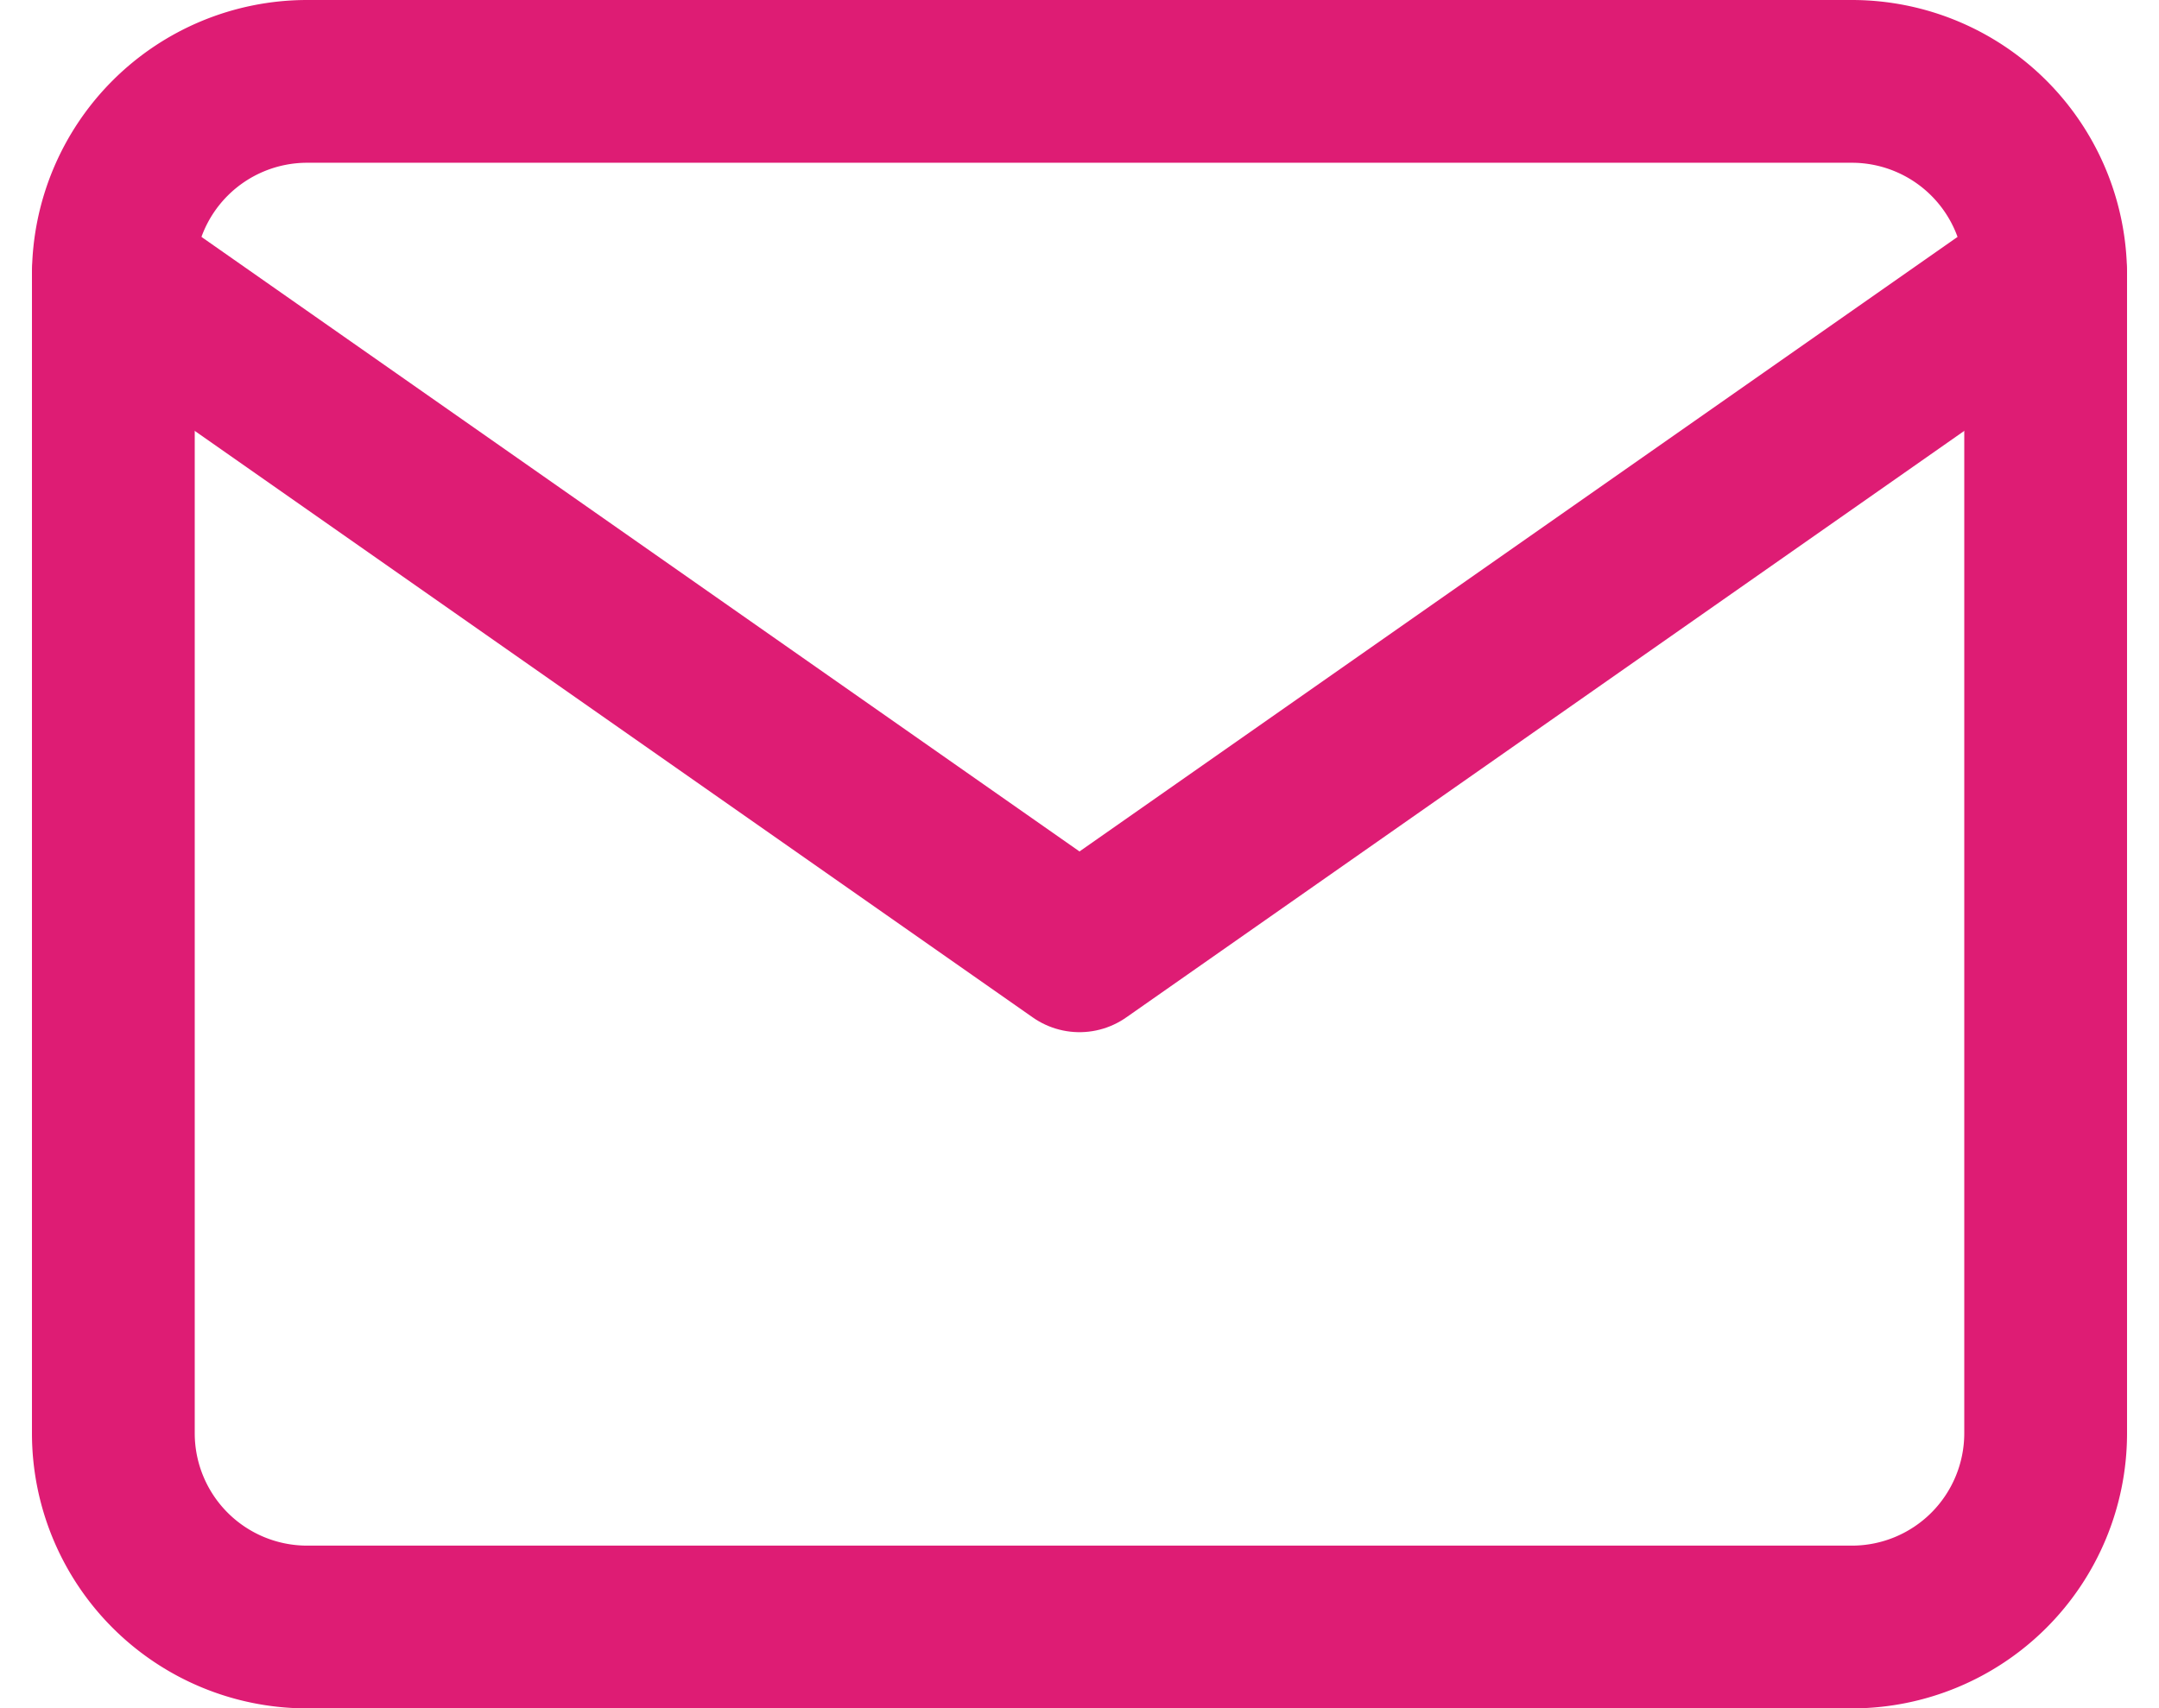
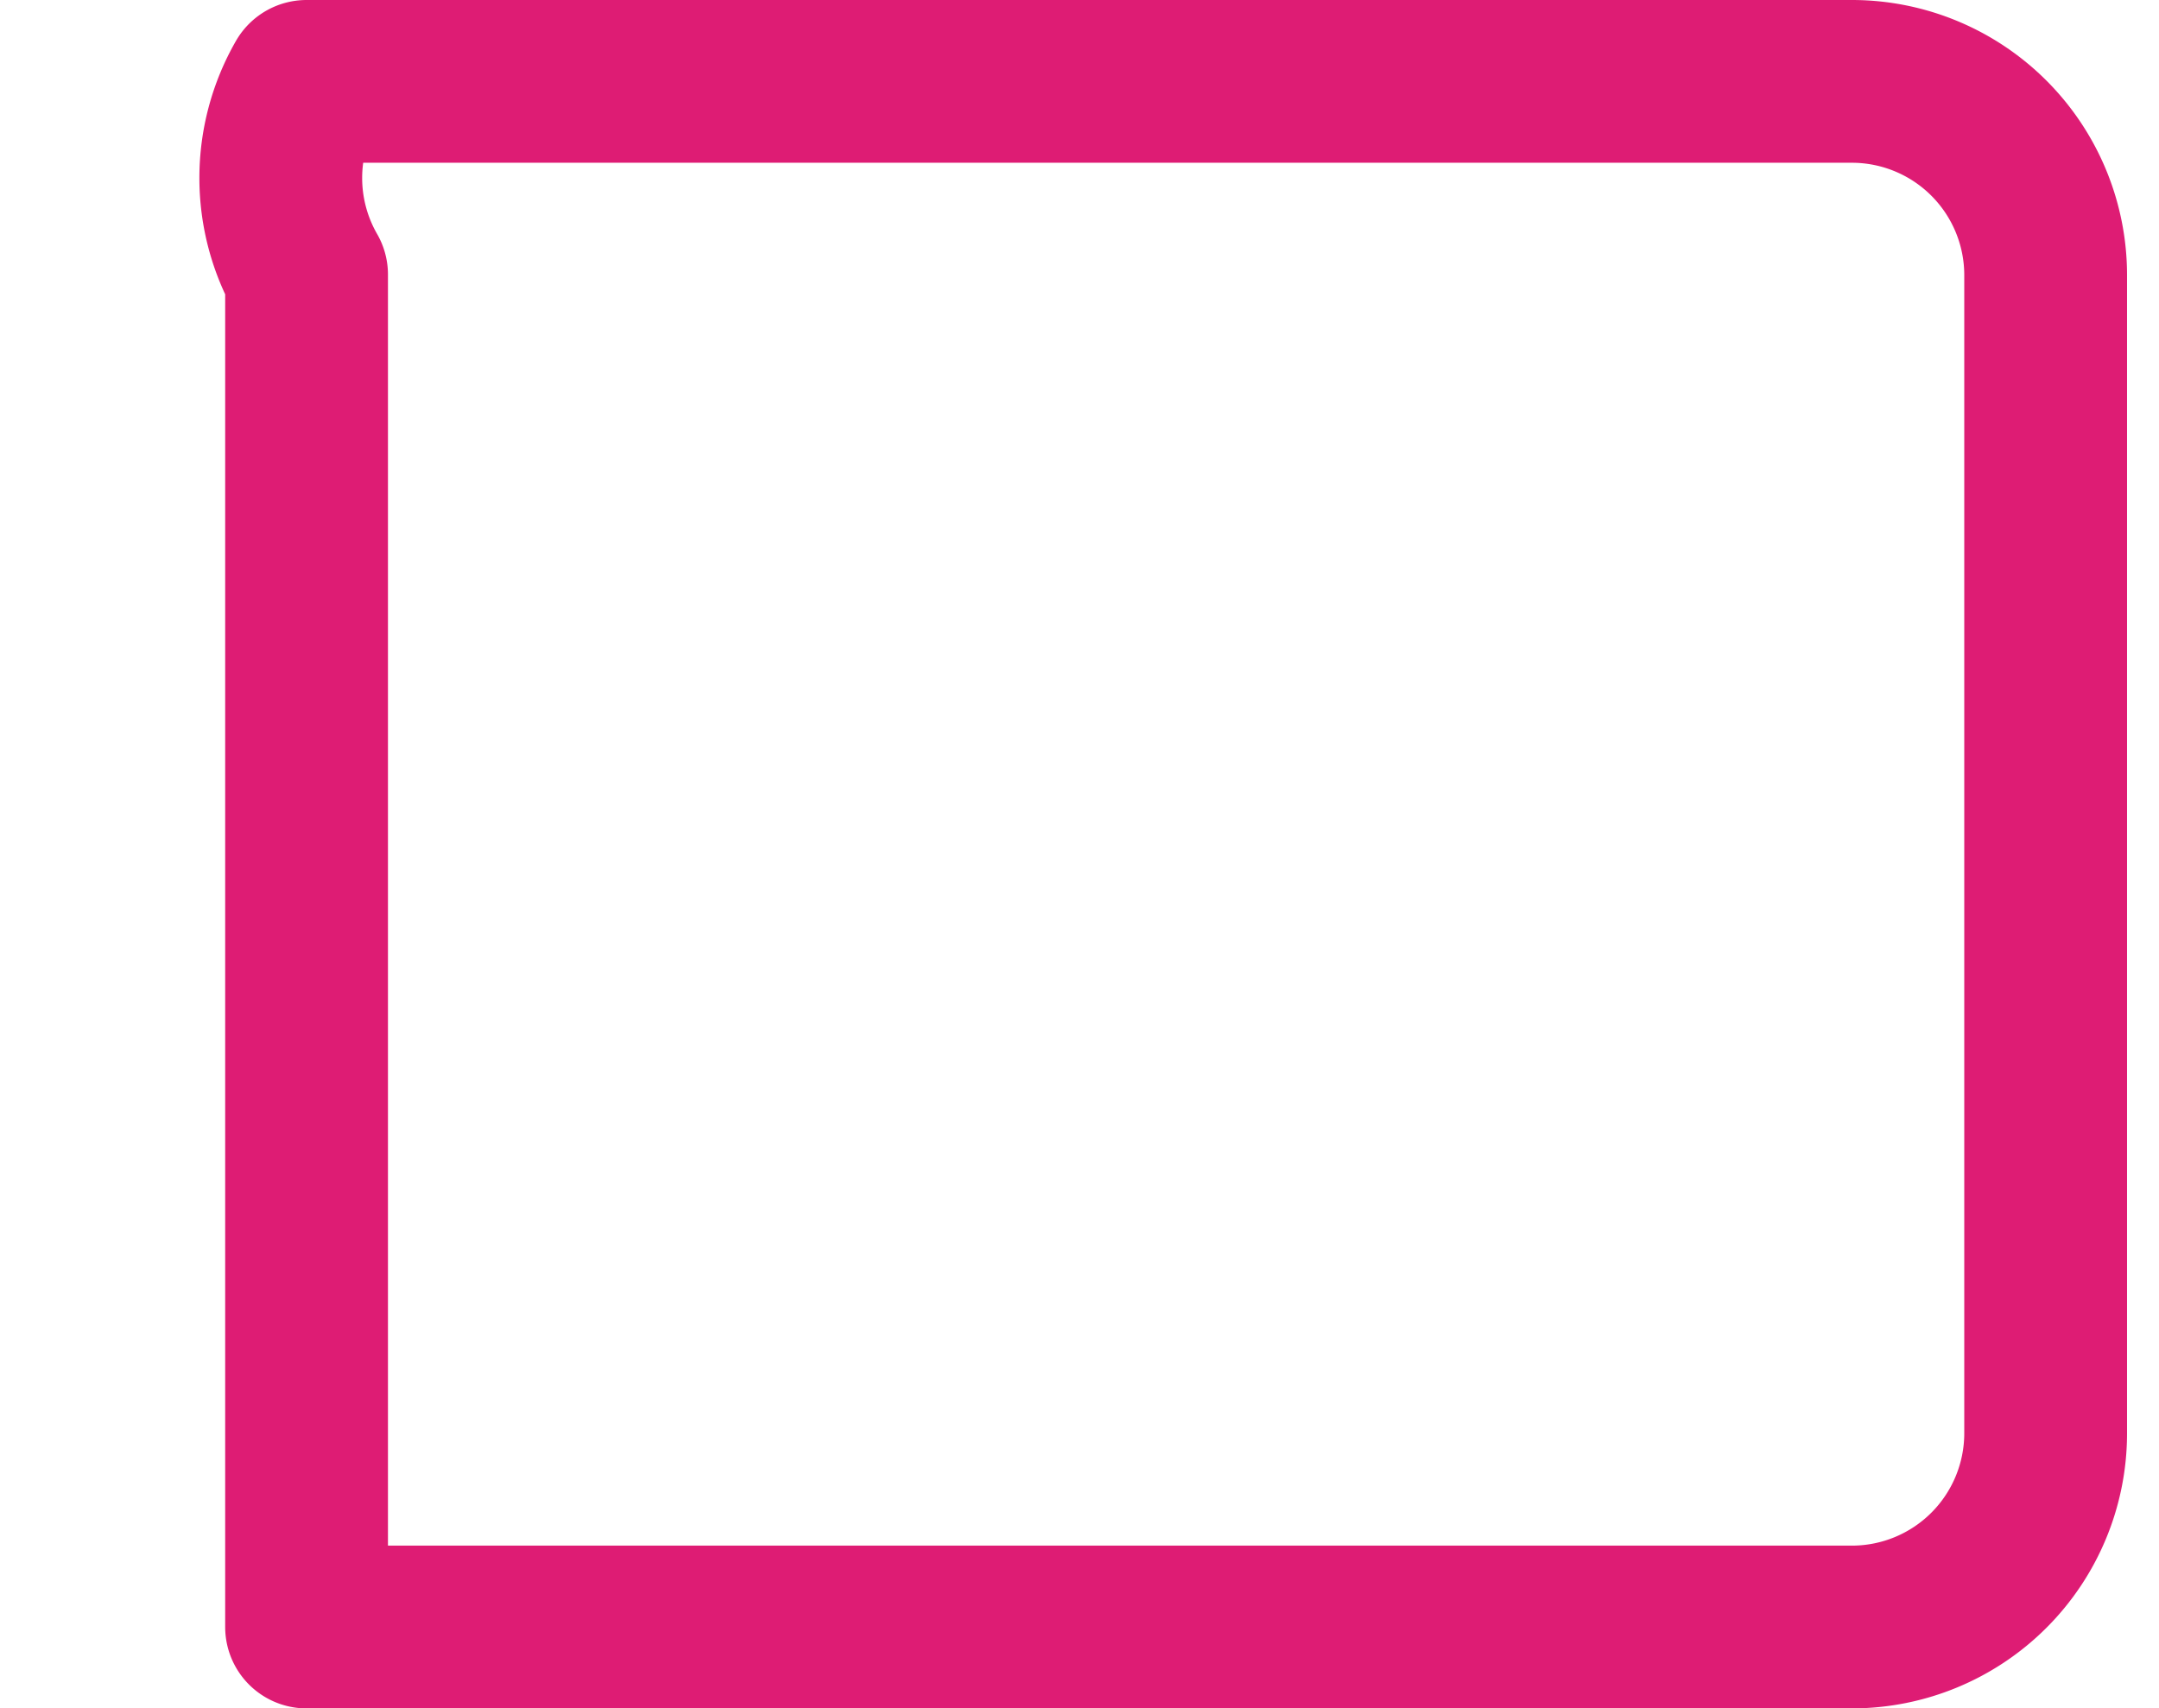
<svg xmlns="http://www.w3.org/2000/svg" width="39.79" height="31.489" viewBox="0 0 39.79 31.489">
  <g id="Icon_feather-mail" data-name="Icon feather-mail" transform="translate(-0.911 -4.5)">
-     <path id="Trazado_17" data-name="Trazado 17" d="M6.561,6H35.051a3.572,3.572,0,0,1,3.561,3.561V30.928a3.572,3.572,0,0,1-3.561,3.561H6.561A3.572,3.572,0,0,1,3,30.928V9.561A3.572,3.572,0,0,1,6.561,6Z" fill="none" stroke="#de1c74" stroke-linecap="round" stroke-linejoin="round" stroke-width="3" />
-     <path id="Trazado_18" data-name="Trazado 18" d="M38.612,9,20.806,21.464,3,9" transform="translate(0 0.561)" fill="none" stroke="#de1c74" stroke-linecap="round" stroke-linejoin="round" stroke-width="3" />
+     <path id="Trazado_17" data-name="Trazado 17" d="M6.561,6H35.051a3.572,3.572,0,0,1,3.561,3.561V30.928a3.572,3.572,0,0,1-3.561,3.561H6.561V9.561A3.572,3.572,0,0,1,6.561,6Z" fill="none" stroke="#de1c74" stroke-linecap="round" stroke-linejoin="round" stroke-width="3" />
  </g>
</svg>